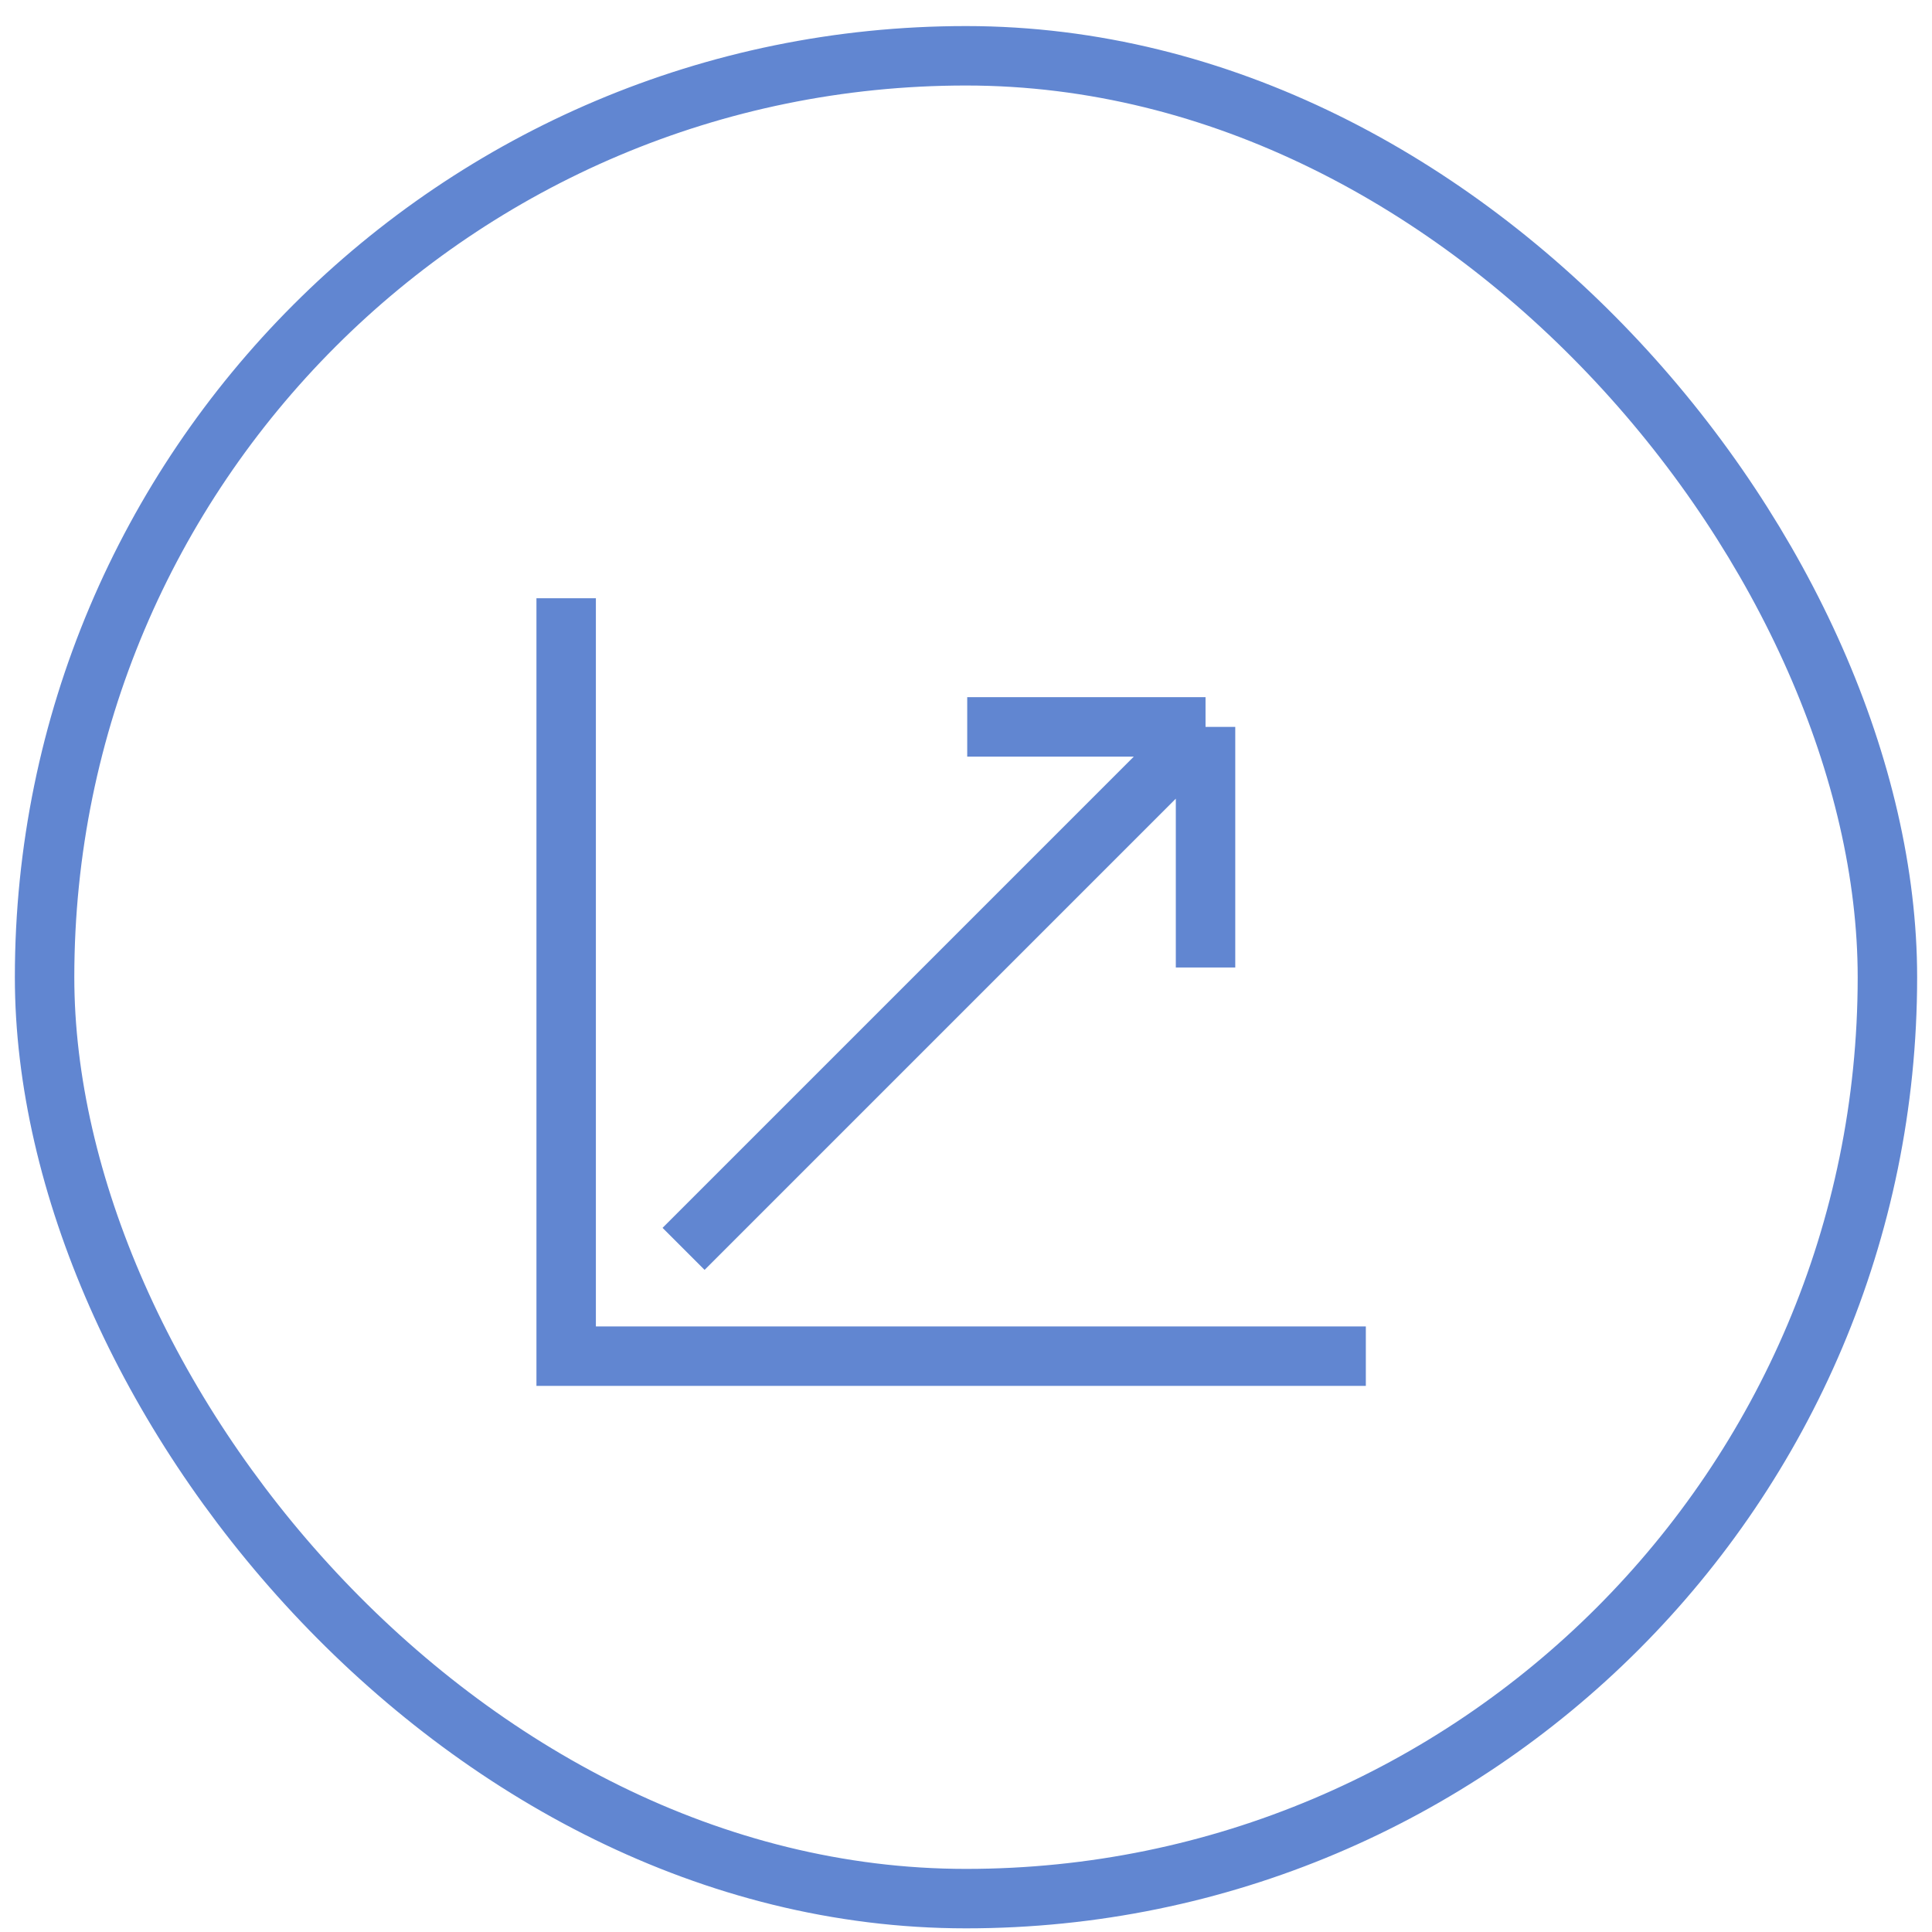
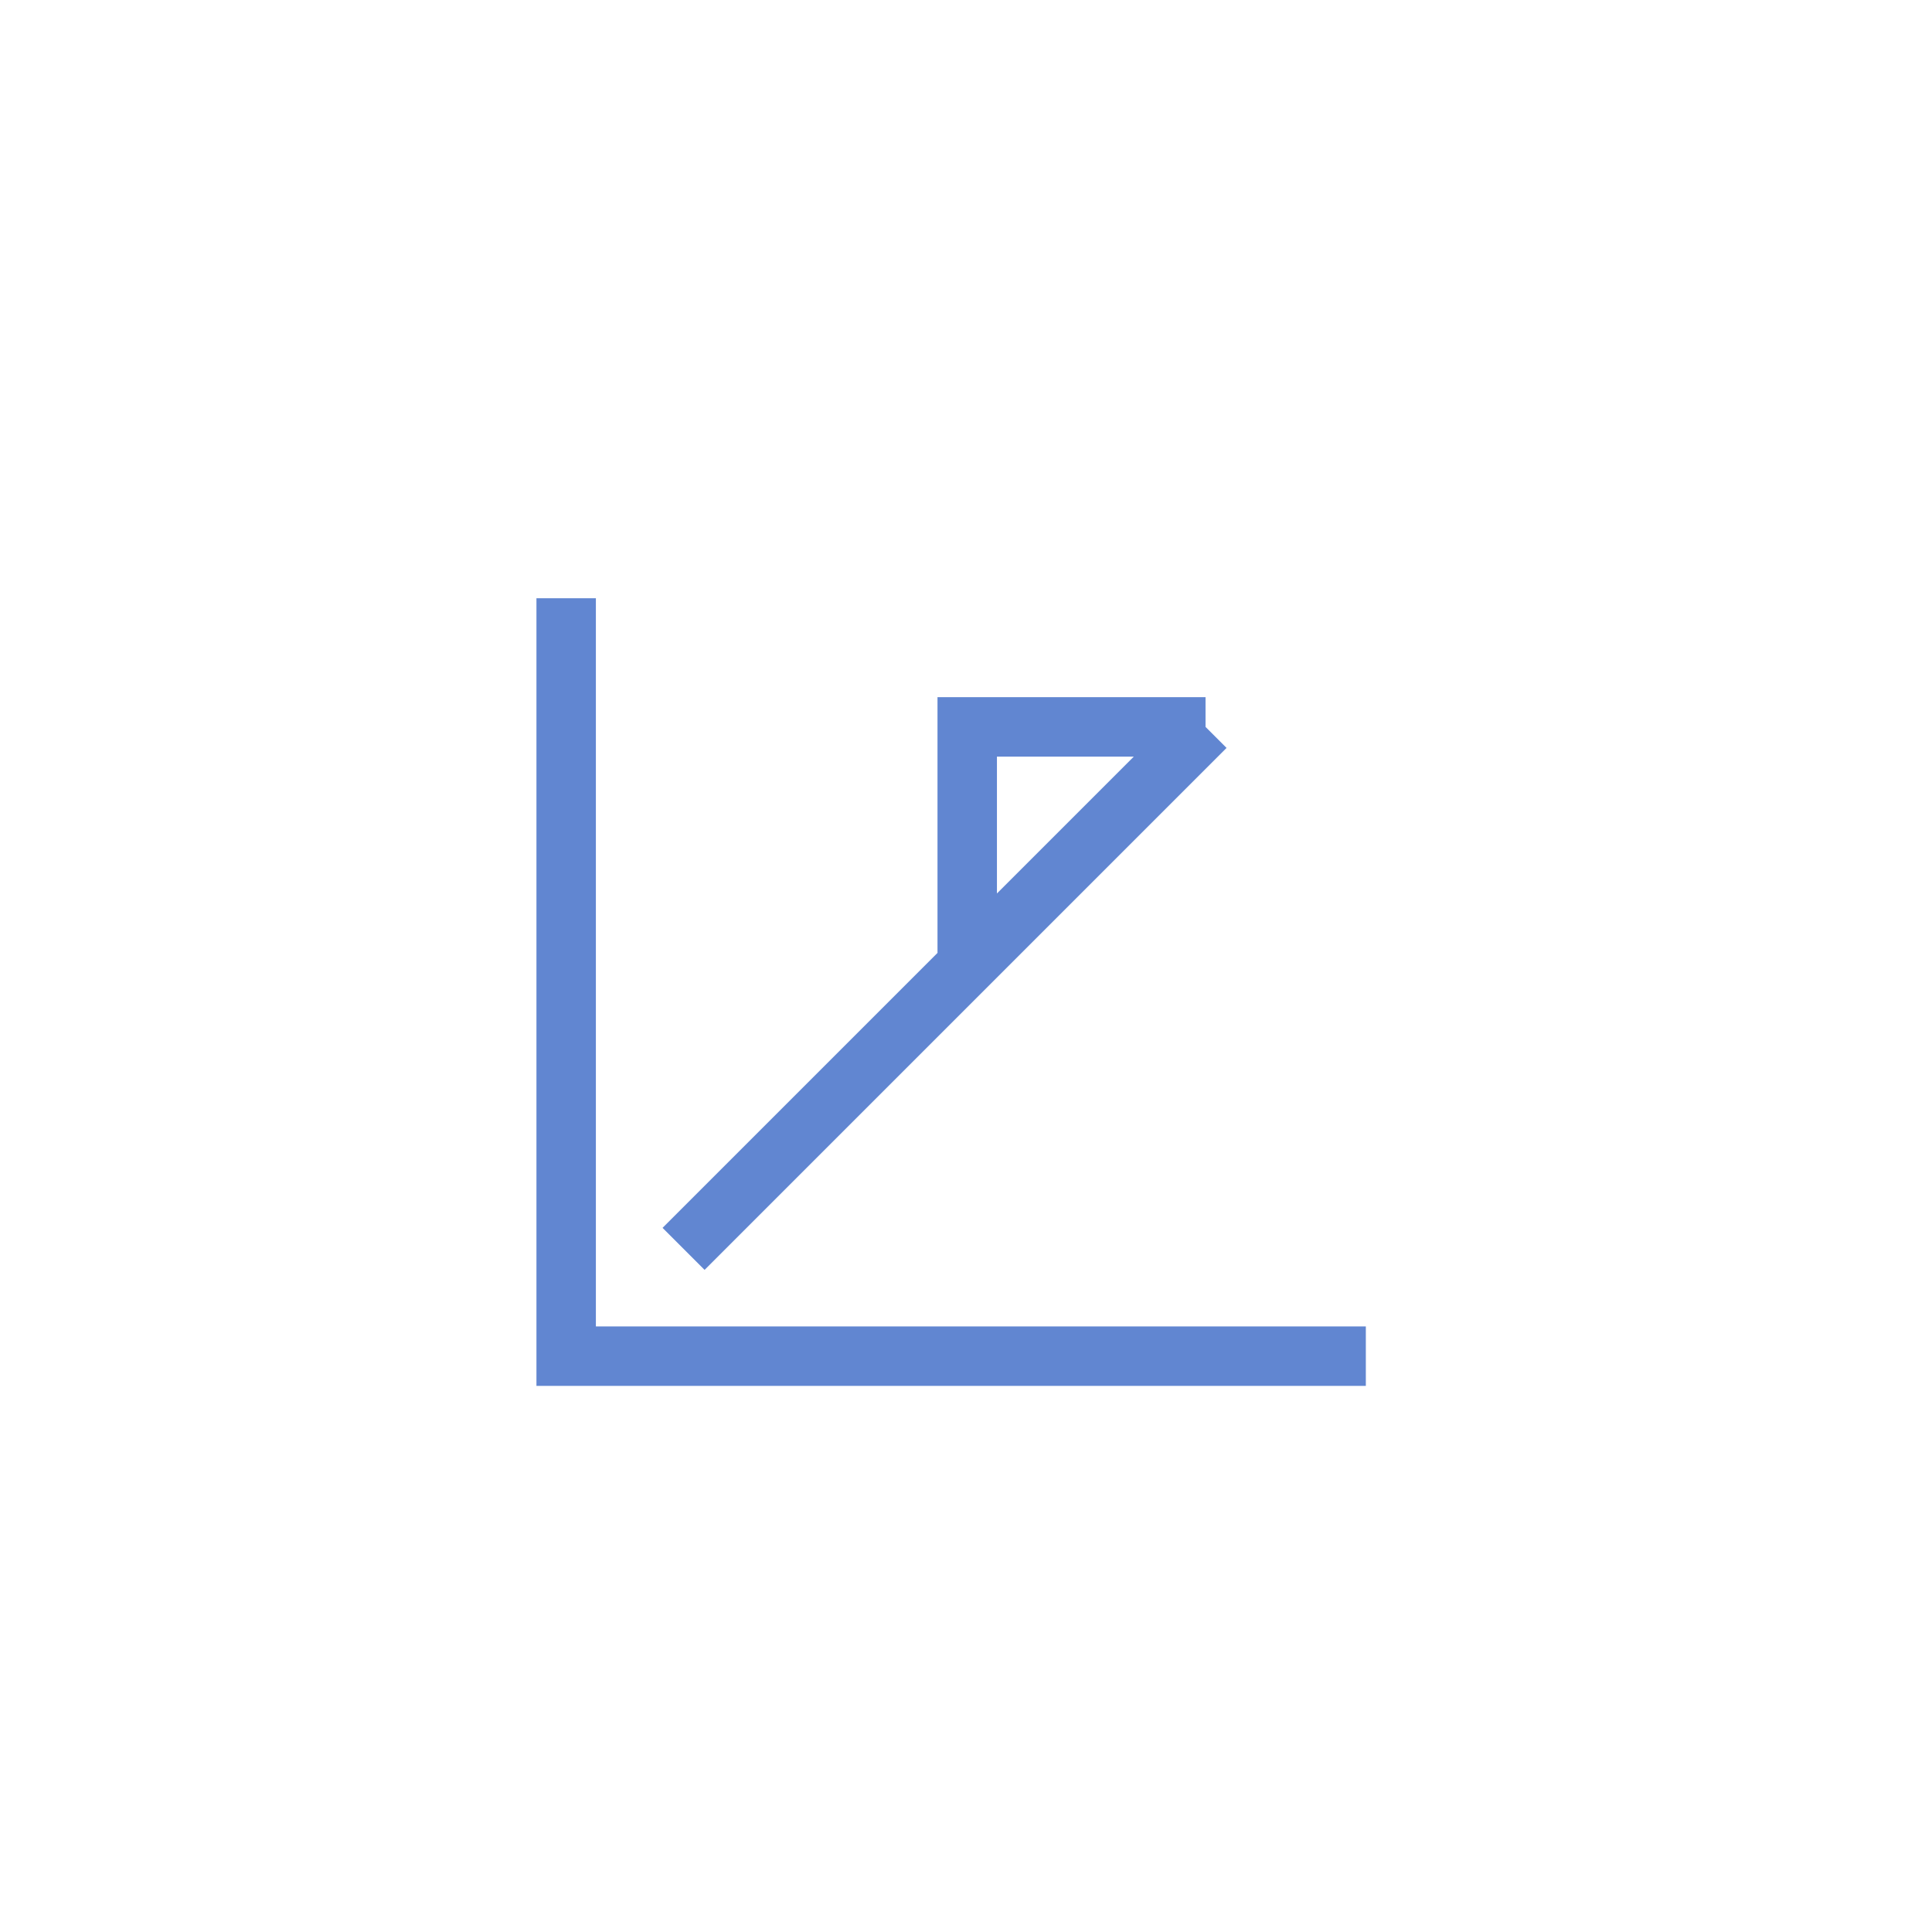
<svg xmlns="http://www.w3.org/2000/svg" width="65" height="65" viewBox="0 0 65 65" fill="none">
-   <rect x="1.5" y="1.877" width="62" height="62" rx="31" stroke="#6186D1" stroke-width="2" />
-   <path d="M22.998 42.017L40.559 24.456M40.559 24.456L32.541 24.456M40.559 24.456V32.55M19.048 20.127V45.627H45.952" stroke="#6186D1" stroke-width="2" />
+   <path d="M22.998 42.017L40.559 24.456M40.559 24.456L32.541 24.456V32.55M19.048 20.127V45.627H45.952" stroke="#6186D1" stroke-width="2" />
</svg>